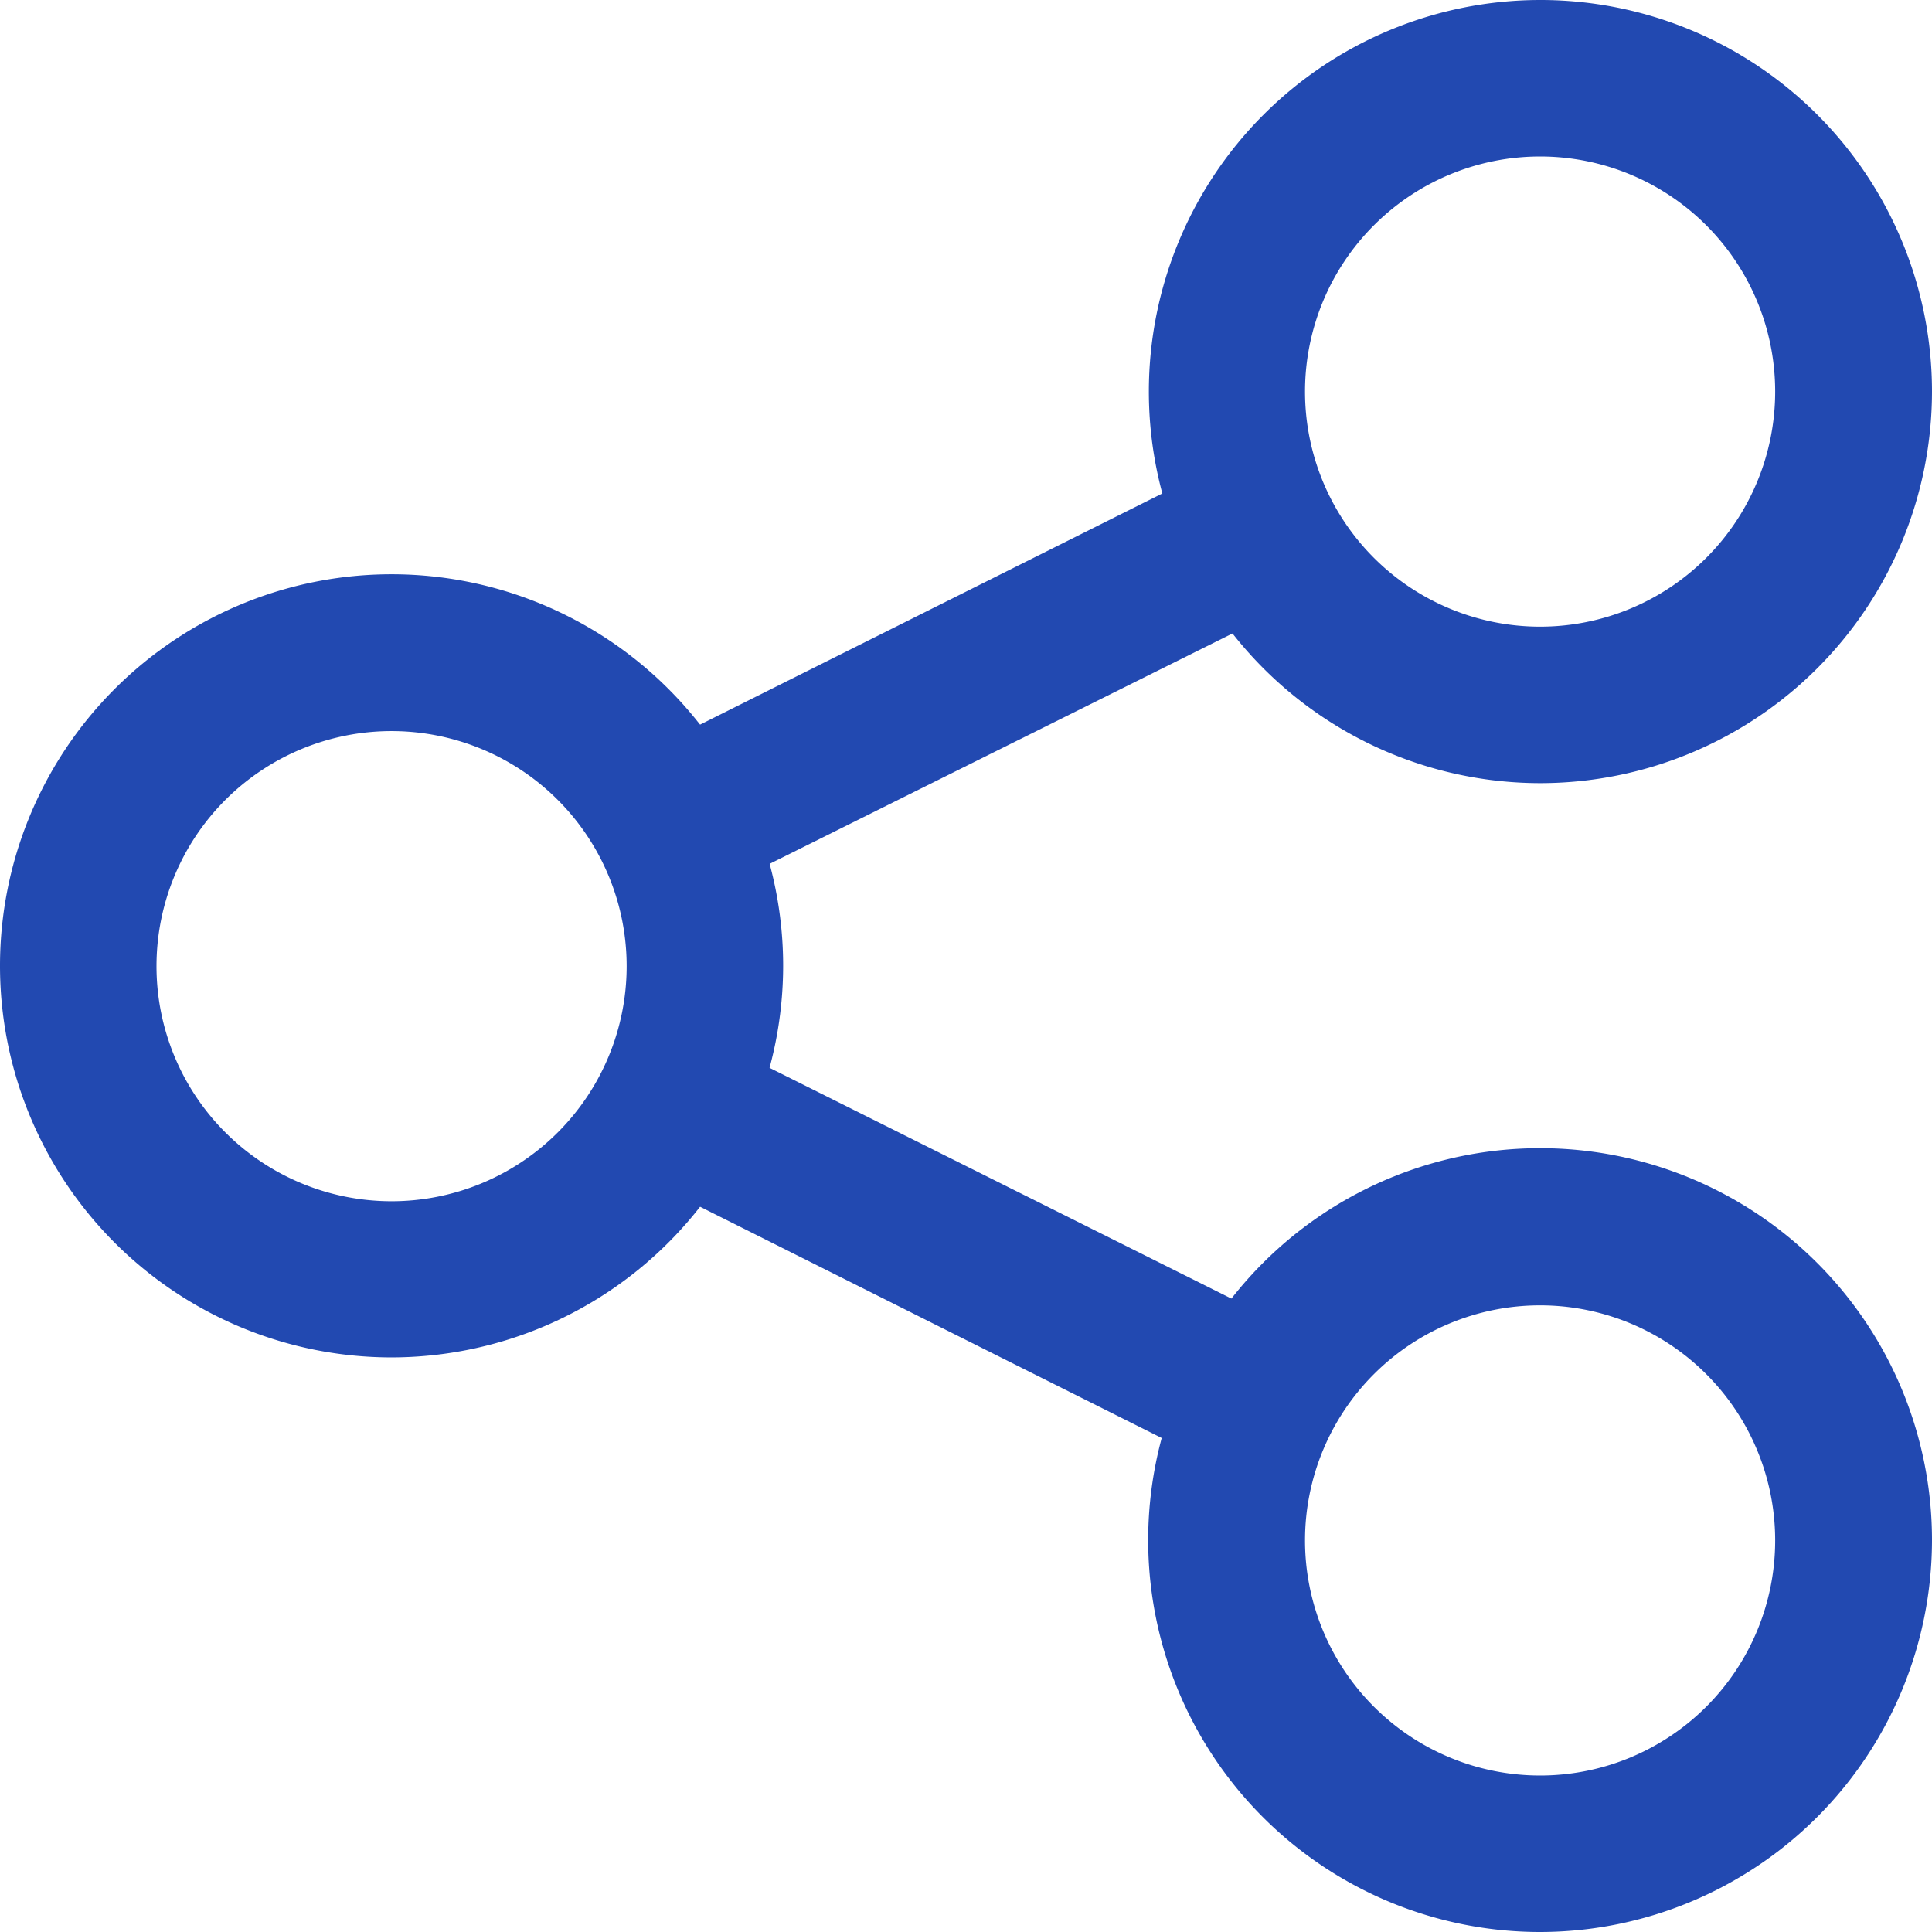
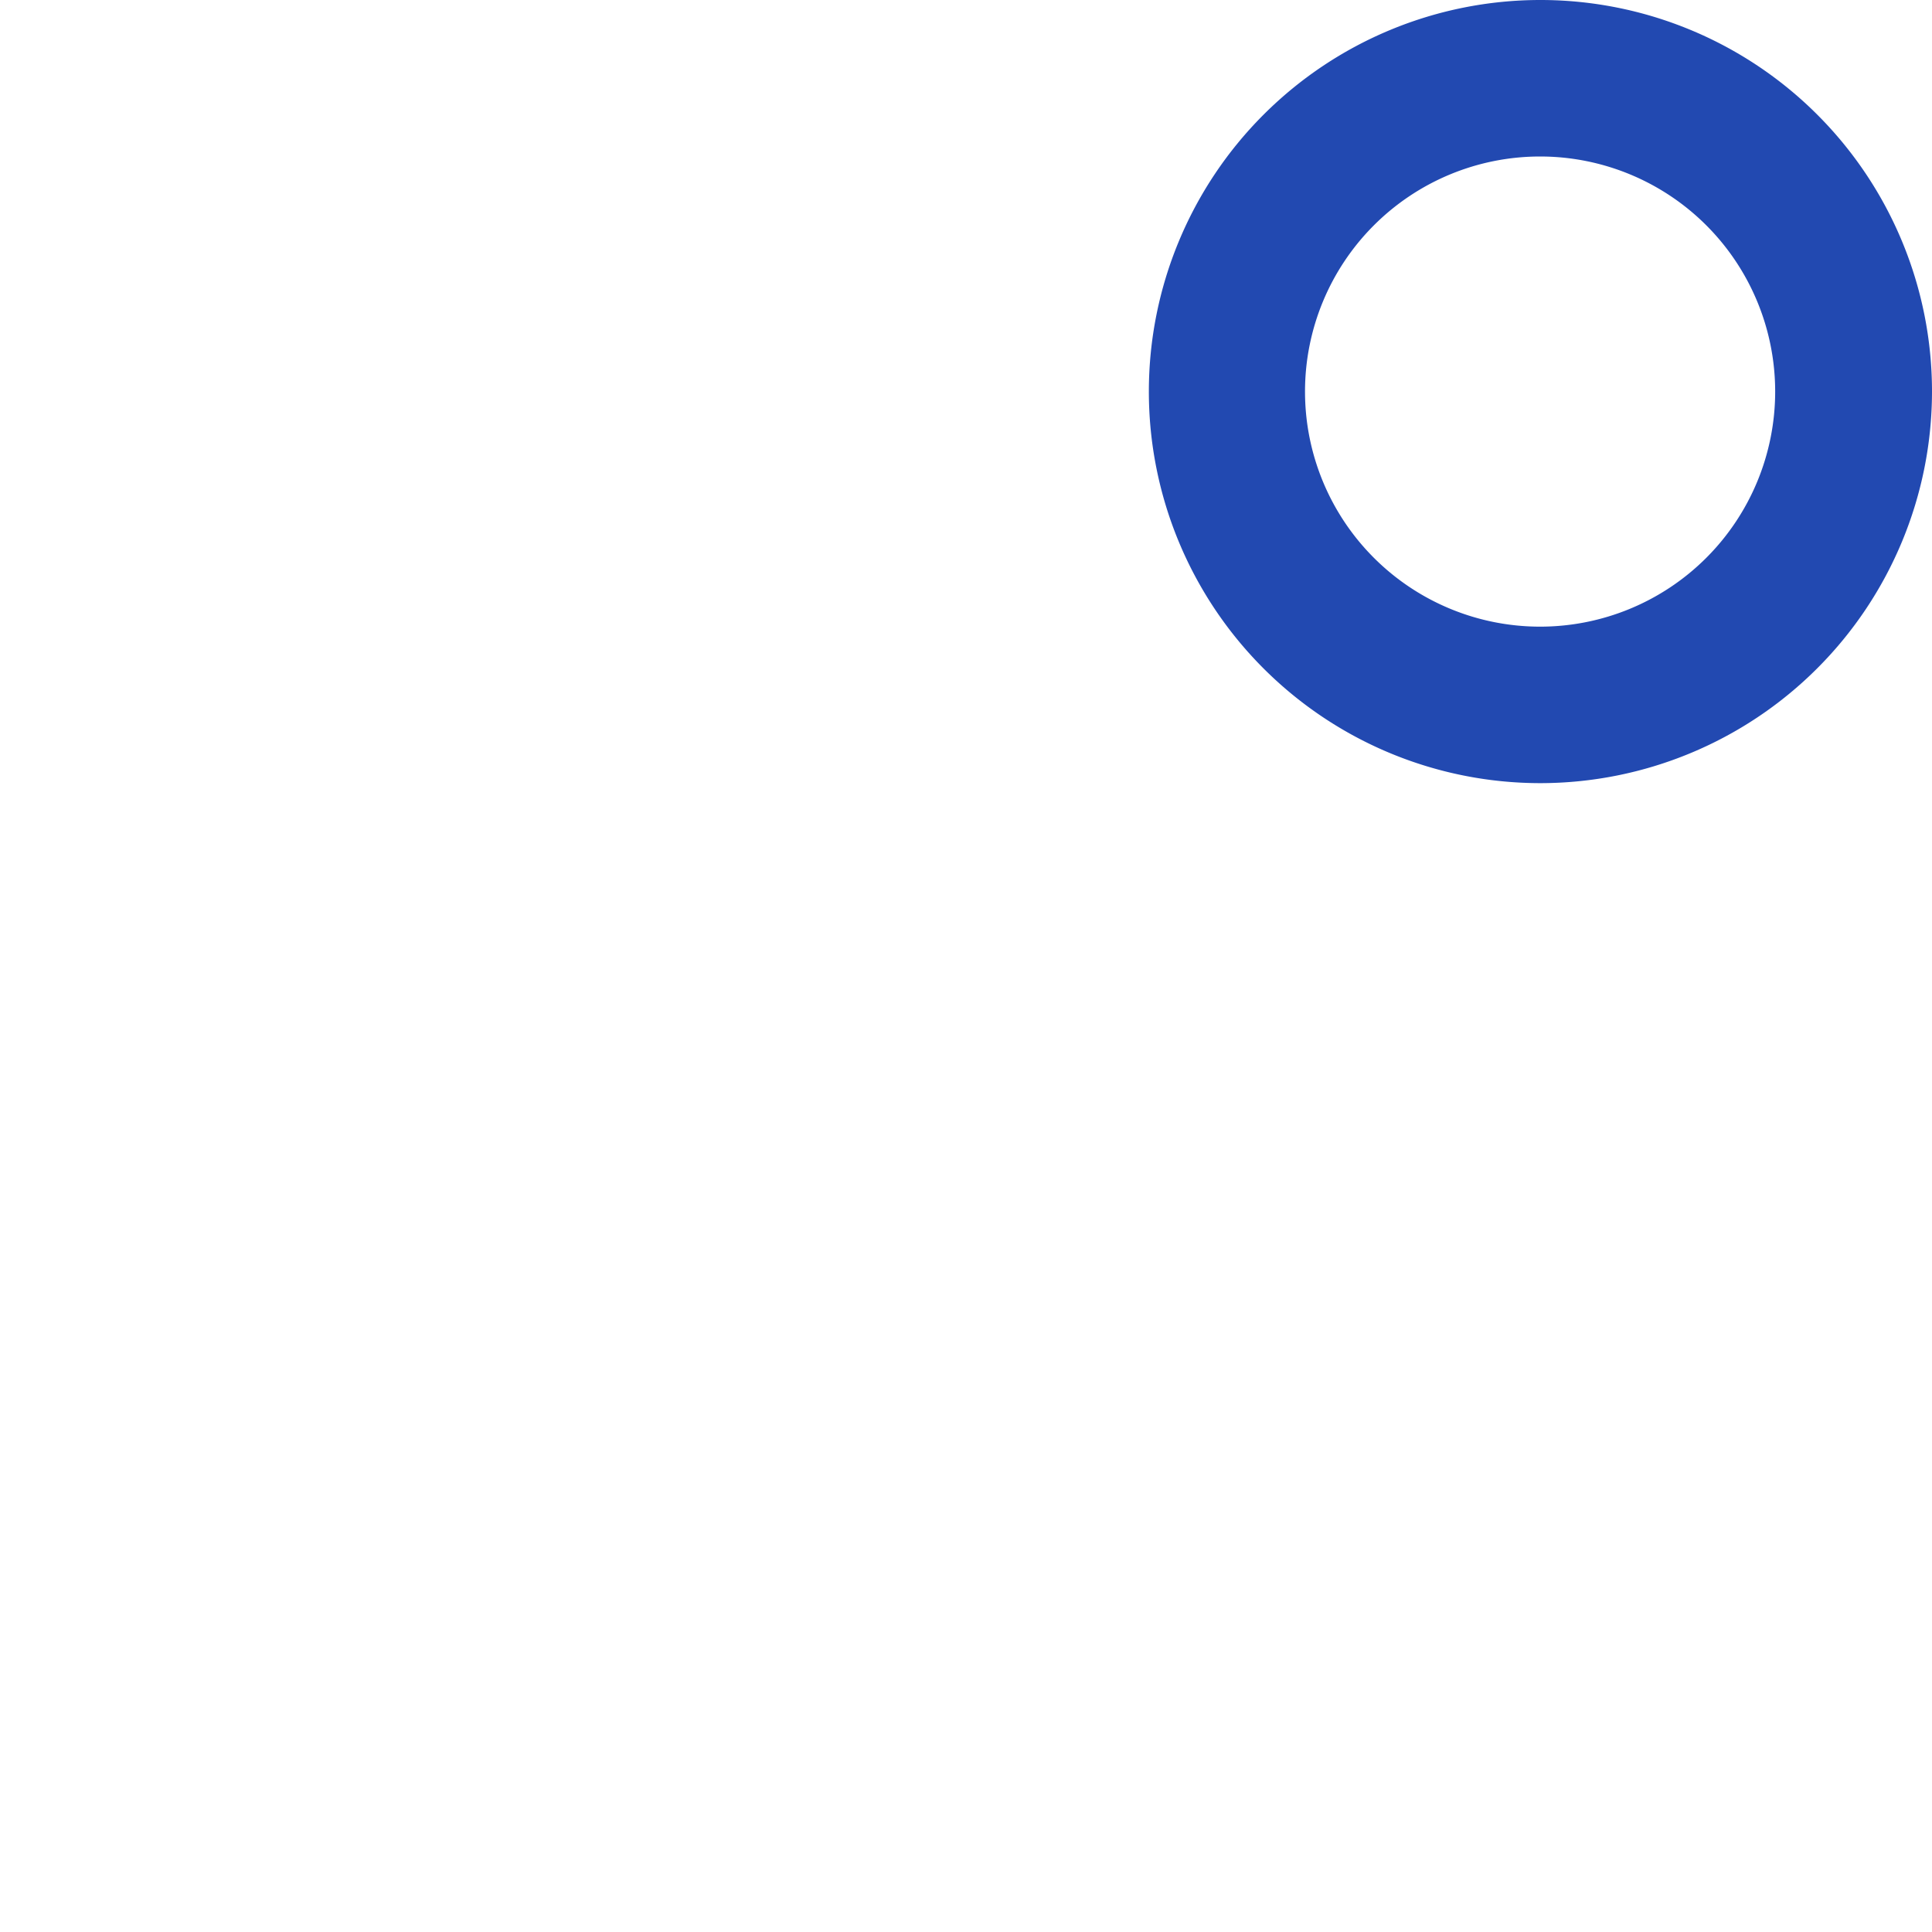
<svg xmlns="http://www.w3.org/2000/svg" viewBox="0 0 57.53 57.53">
  <defs>
    <style>.cls-1{fill:#2249b1;}</style>
  </defs>
  <g id="Layer_2" data-name="Layer 2">
    <g id="Layer_1-2" data-name="Layer 1">
-       <path class="cls-1" d="M11.66,40.42A11.66,11.66,0,1,1,23.32,28.76,11.67,11.67,0,0,1,11.66,40.42Zm0-18.65a7,7,0,1,0,7,7A7,7,0,0,0,11.66,21.77Z" />
      <path class="cls-1" d="M45.86,23.32A11.66,11.66,0,1,1,57.53,11.66,11.67,11.67,0,0,1,45.86,23.32Zm0-18.66a7,7,0,1,0,7,7A7,7,0,0,0,45.86,4.66Z" />
-       <path class="cls-1" d="M45.86,57.53A11.67,11.67,0,1,1,57.53,45.86,11.68,11.68,0,0,1,45.86,57.53Zm0-18.66a7,7,0,1,0,7,7A7,7,0,0,0,45.86,38.87Z" />
-       <path class="cls-1" d="M36.53,43.53a2.43,2.43,0,0,1-1-.24L20,35.51A2.33,2.33,0,1,1,22,31.34l15.55,7.77a2.33,2.33,0,0,1-1,4.42Z" />
-       <path class="cls-1" d="M21,26.43A2.33,2.33,0,0,1,20,22l15.54-7.77a2.33,2.33,0,0,1,2.09,4.17L22,26.18A2.28,2.28,0,0,1,21,26.43Z" />
    </g>
  </g>
</svg>